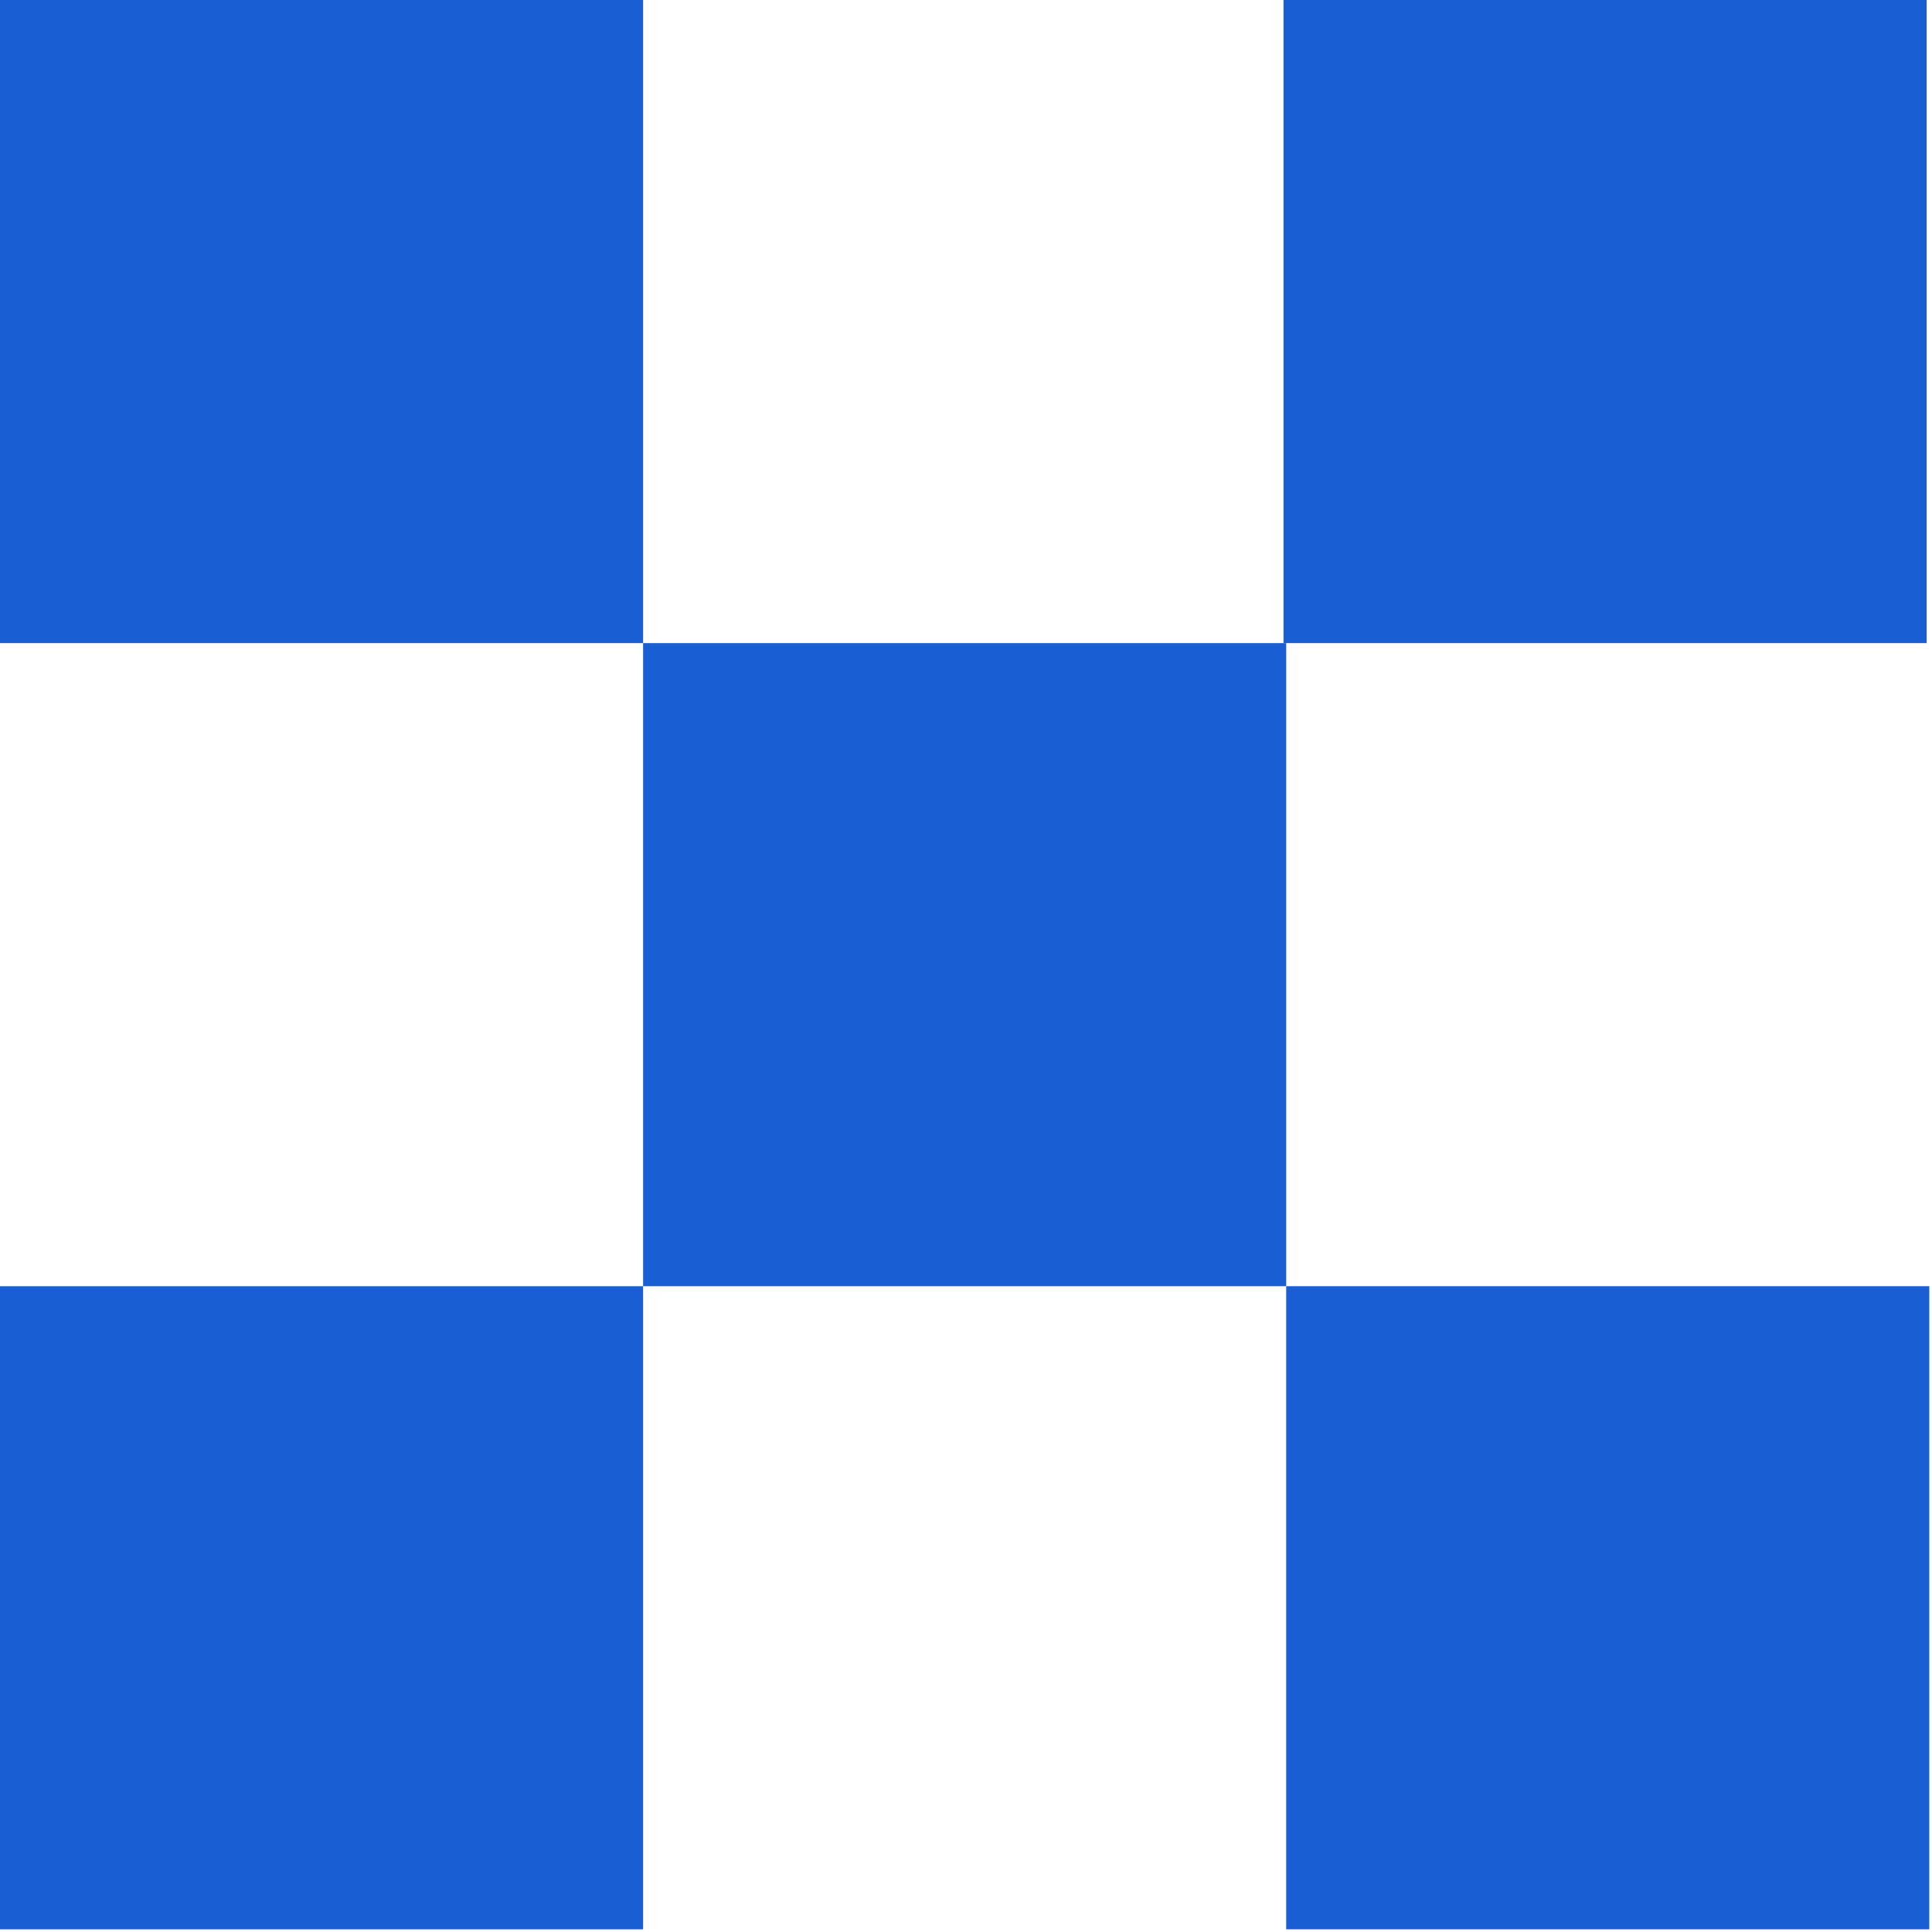
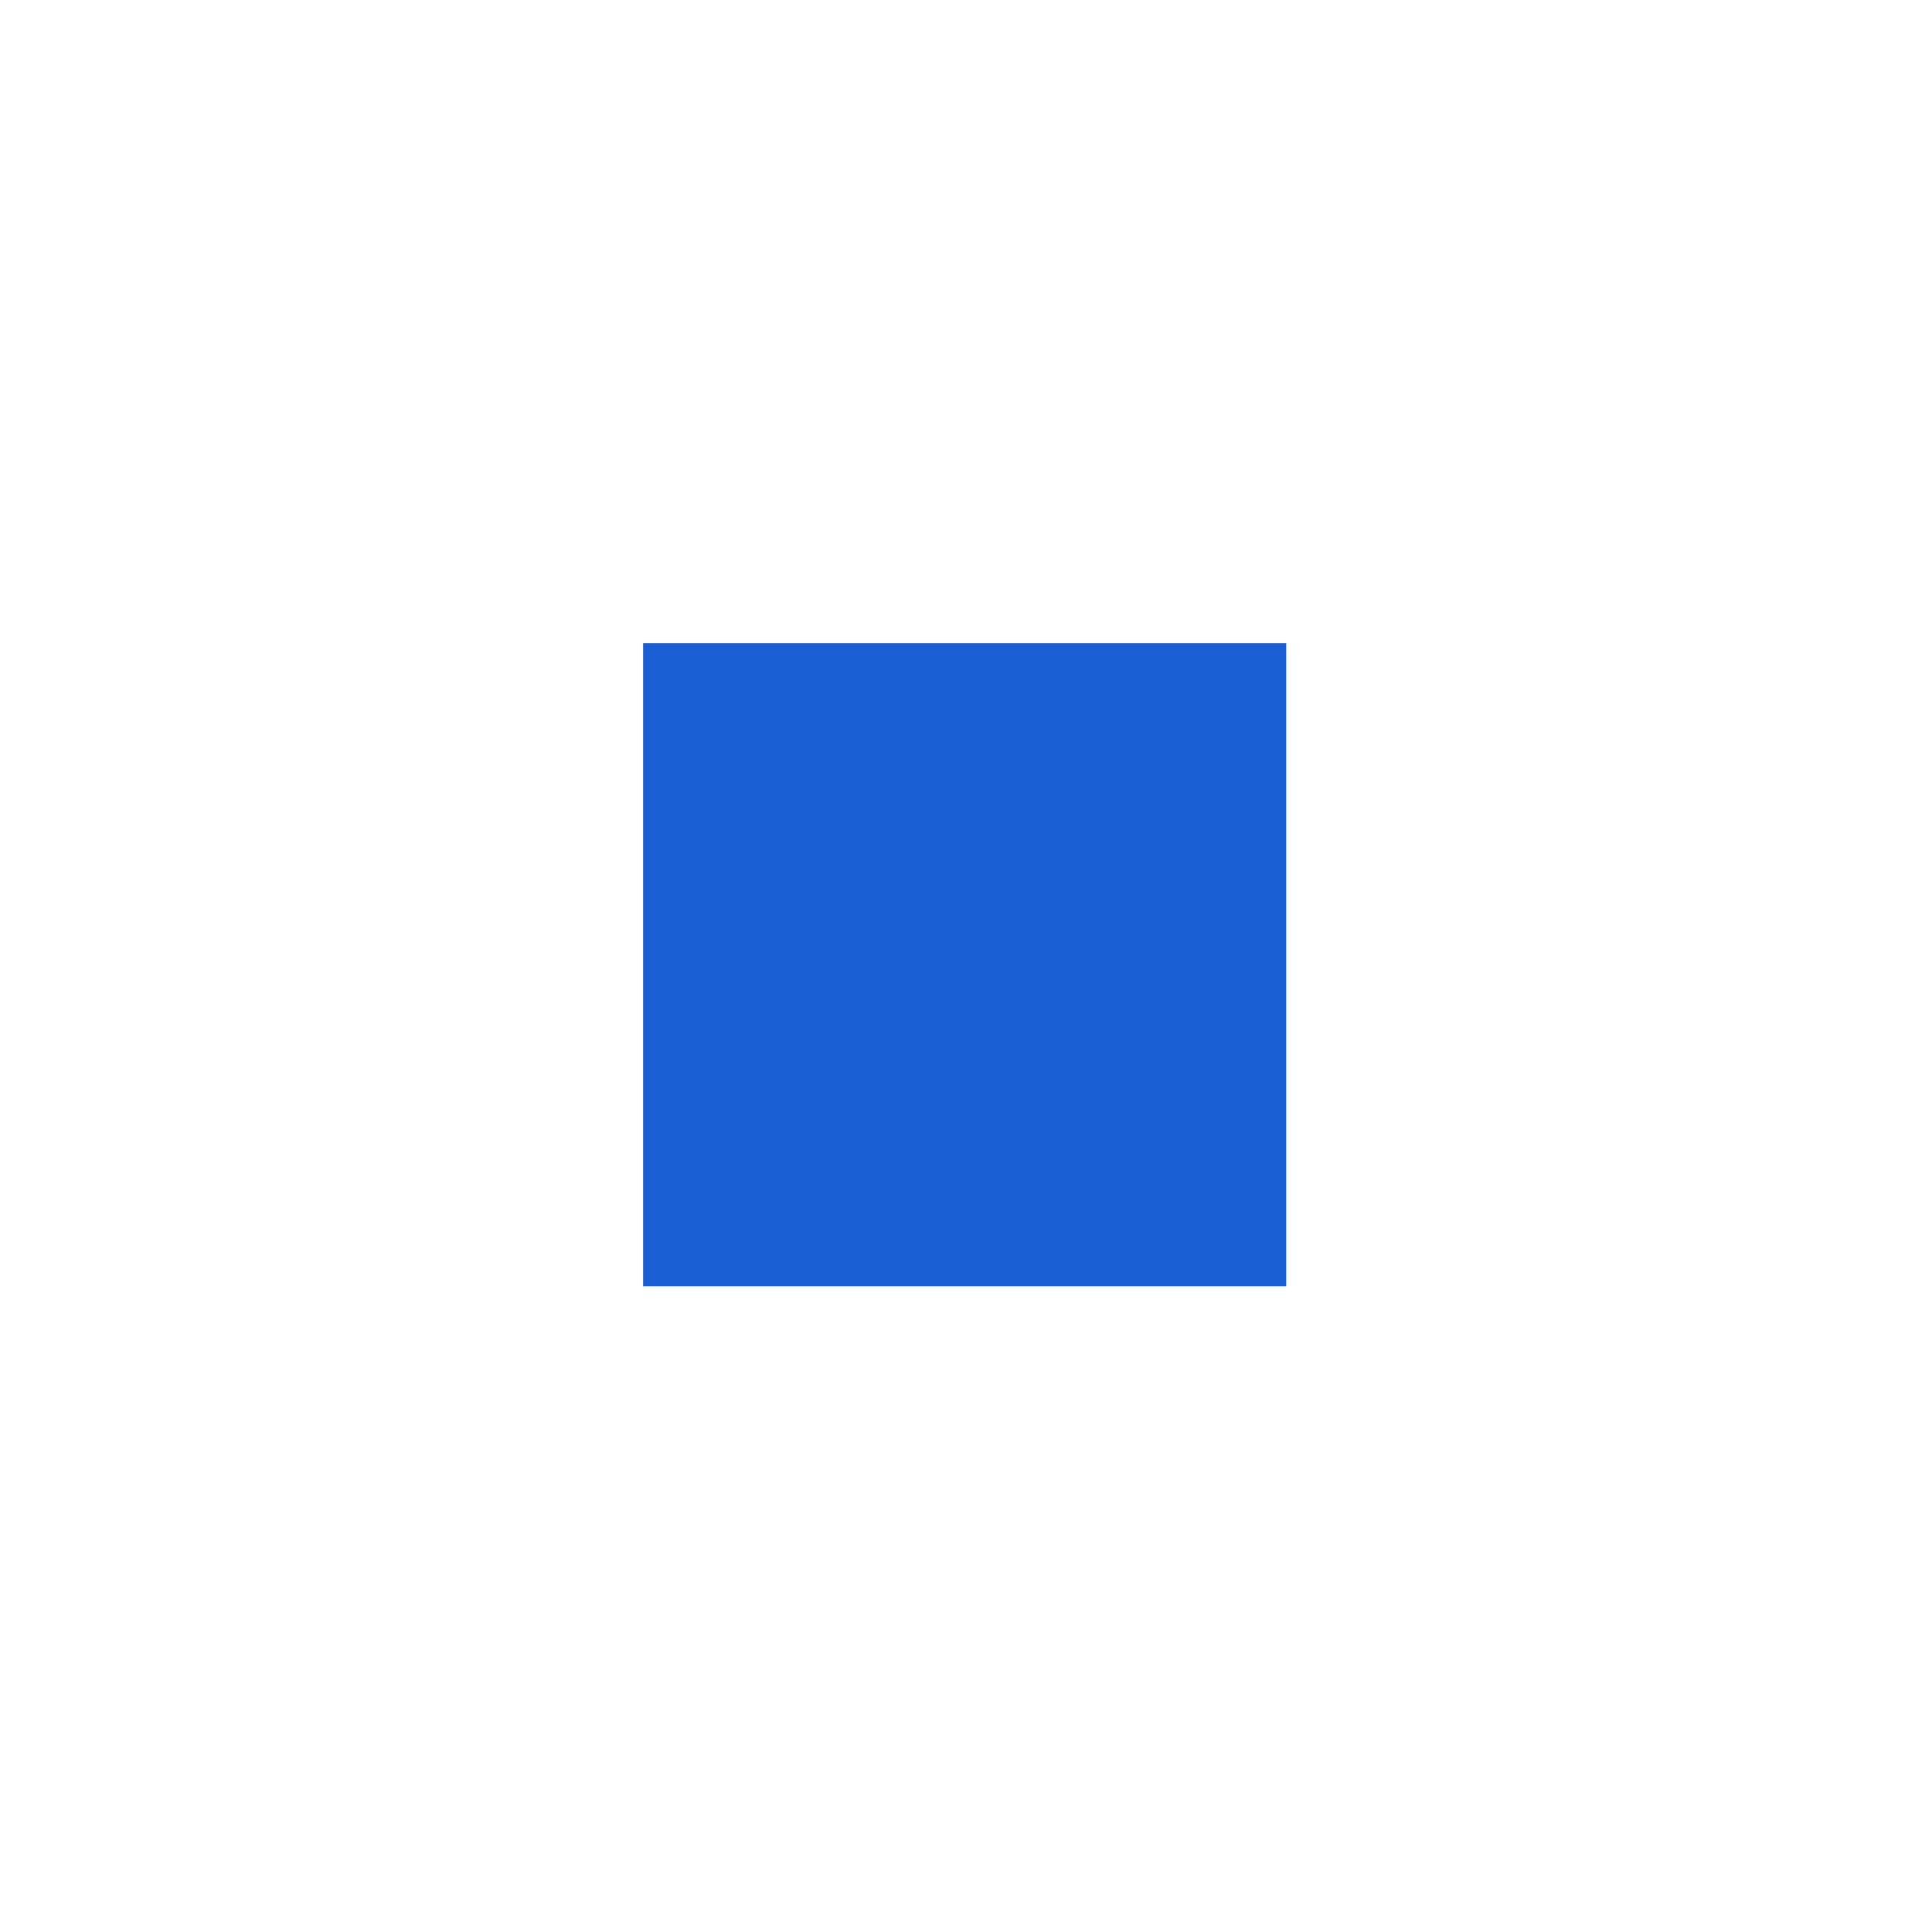
<svg xmlns="http://www.w3.org/2000/svg" width="78" height="78" viewBox="0 0 78 78" fill="none">
-   <rect width="25.964" height="25.964" fill="#1A5ED4" />
  <rect x="25.964" y="25.964" width="25.964" height="25.964" fill="#1A5ED4" />
-   <rect x="51.819" width="25.964" height="25.964" fill="#1A5ED4" />
-   <rect y="51.928" width="25.964" height="25.964" fill="#1A5ED4" />
-   <rect x="51.927" y="51.927" width="25.964" height="25.964" fill="#1A5ED4" />
</svg>